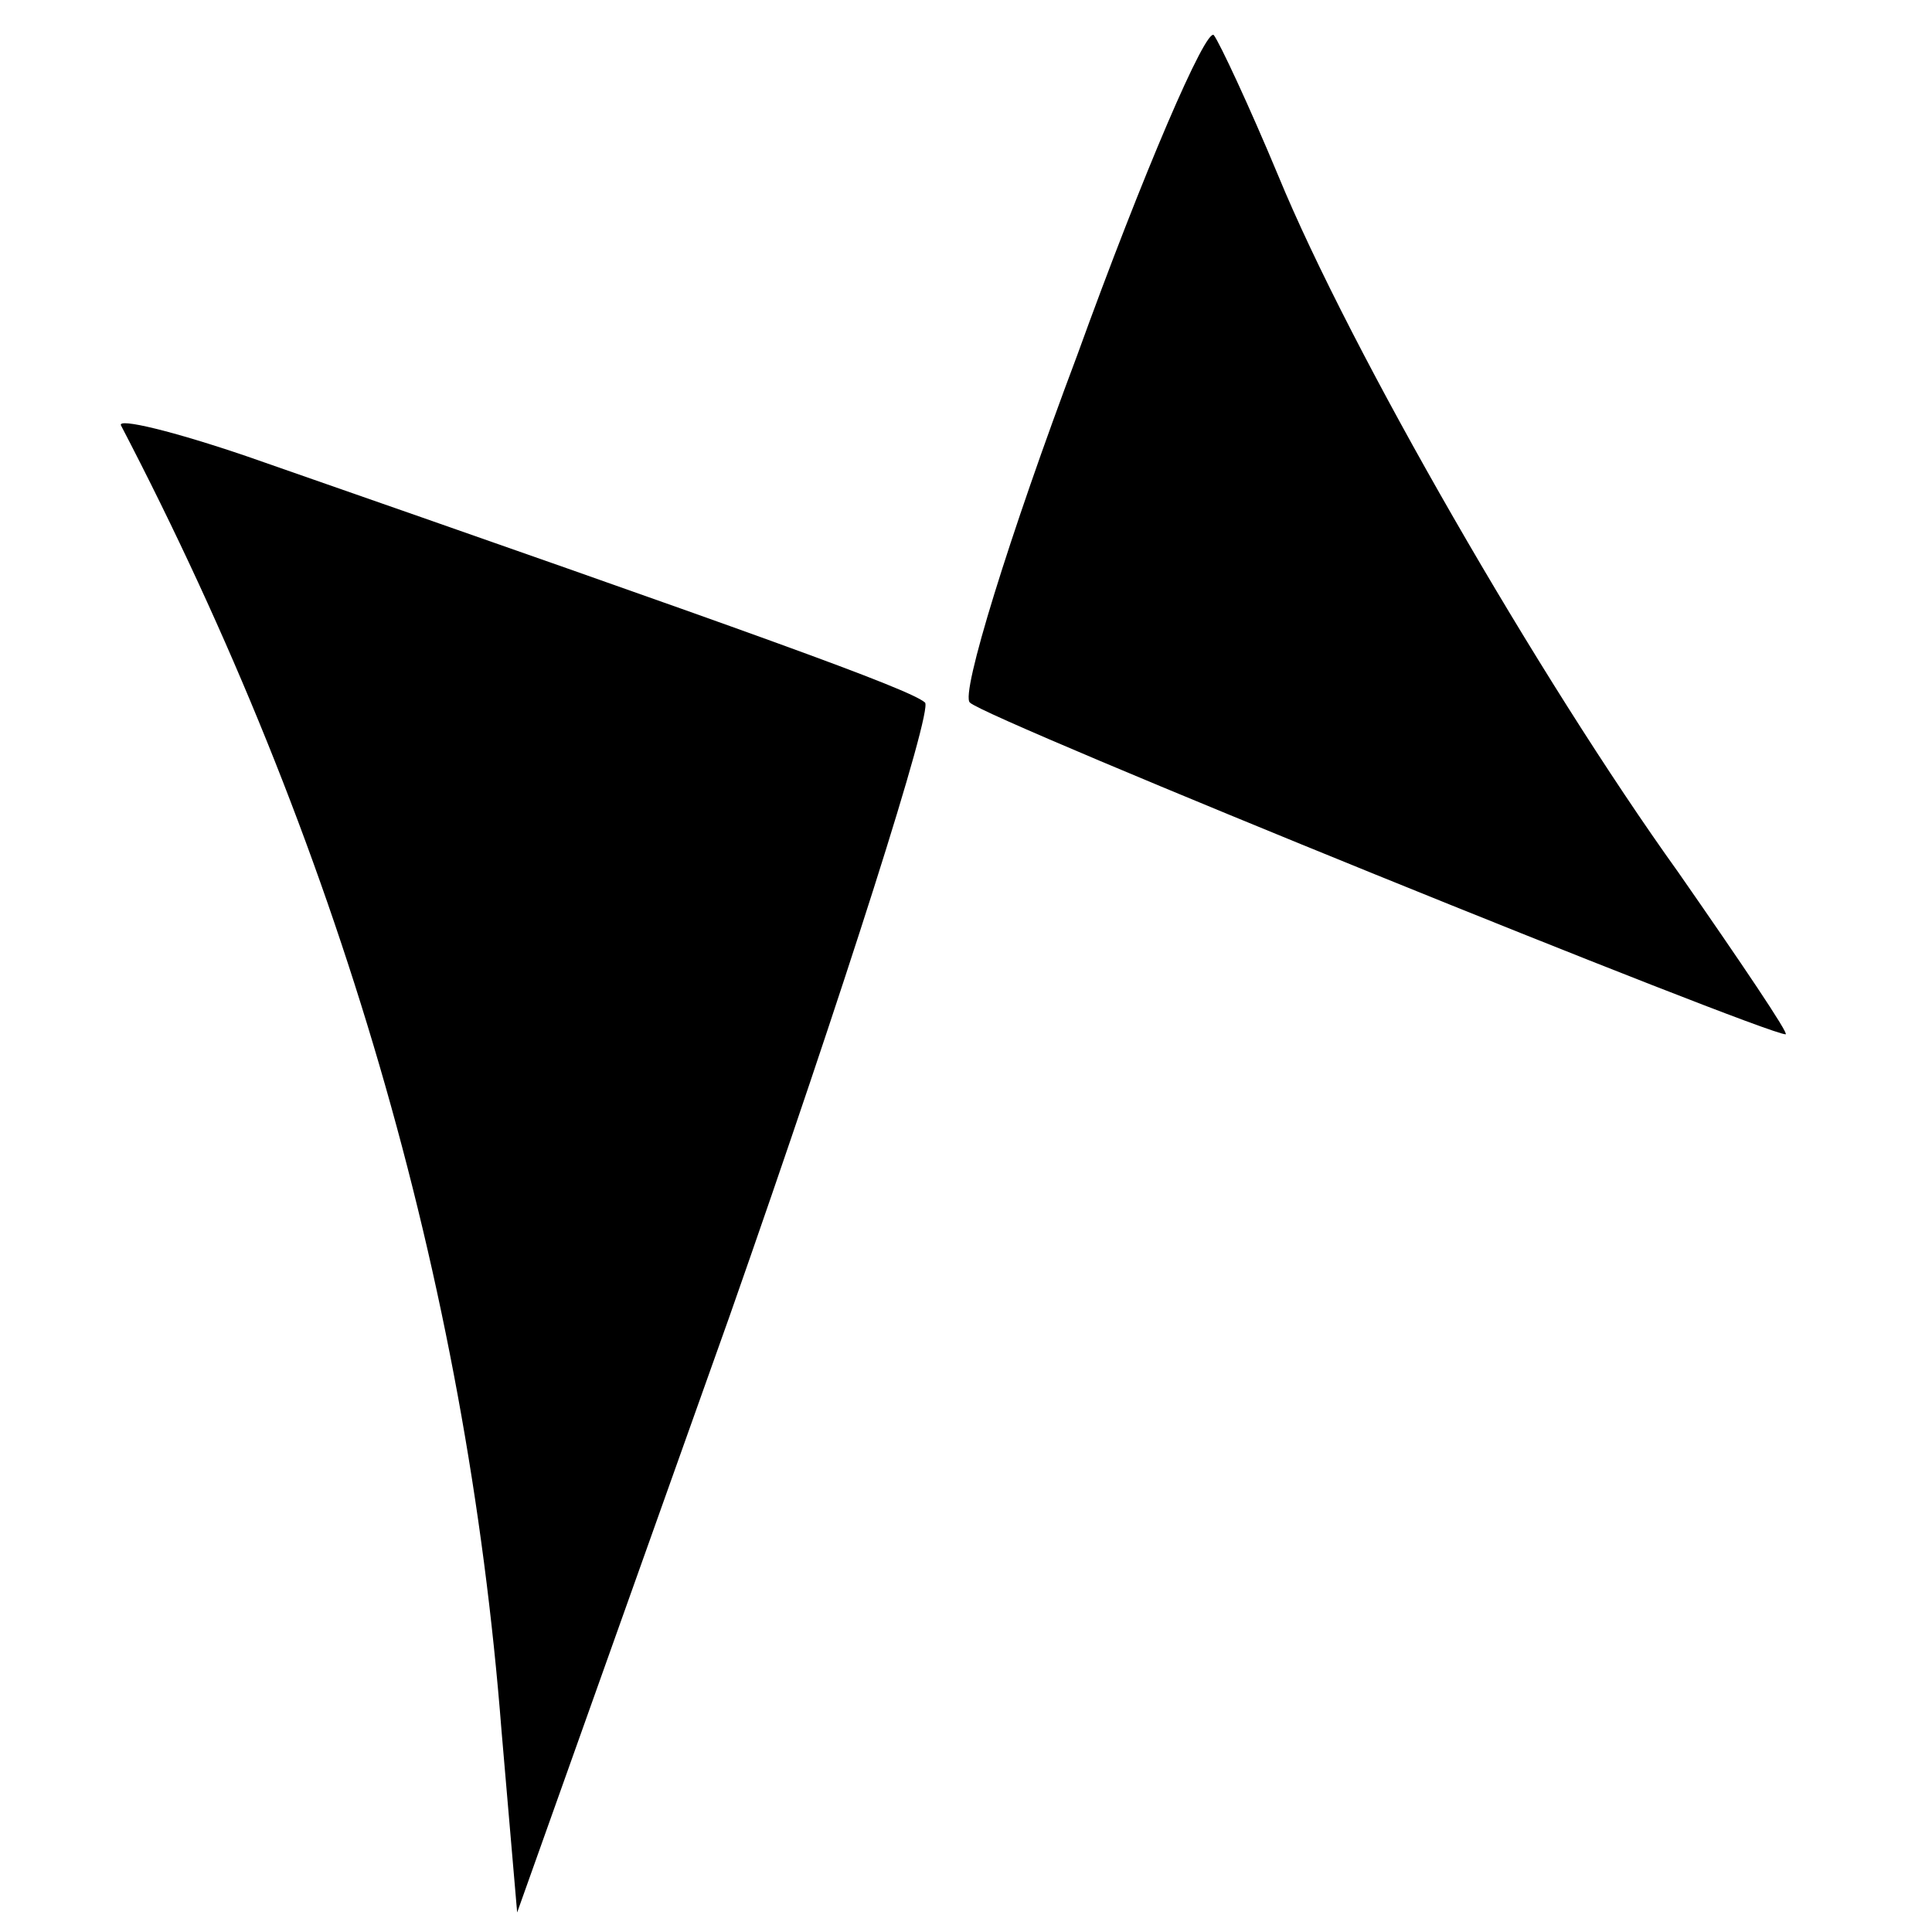
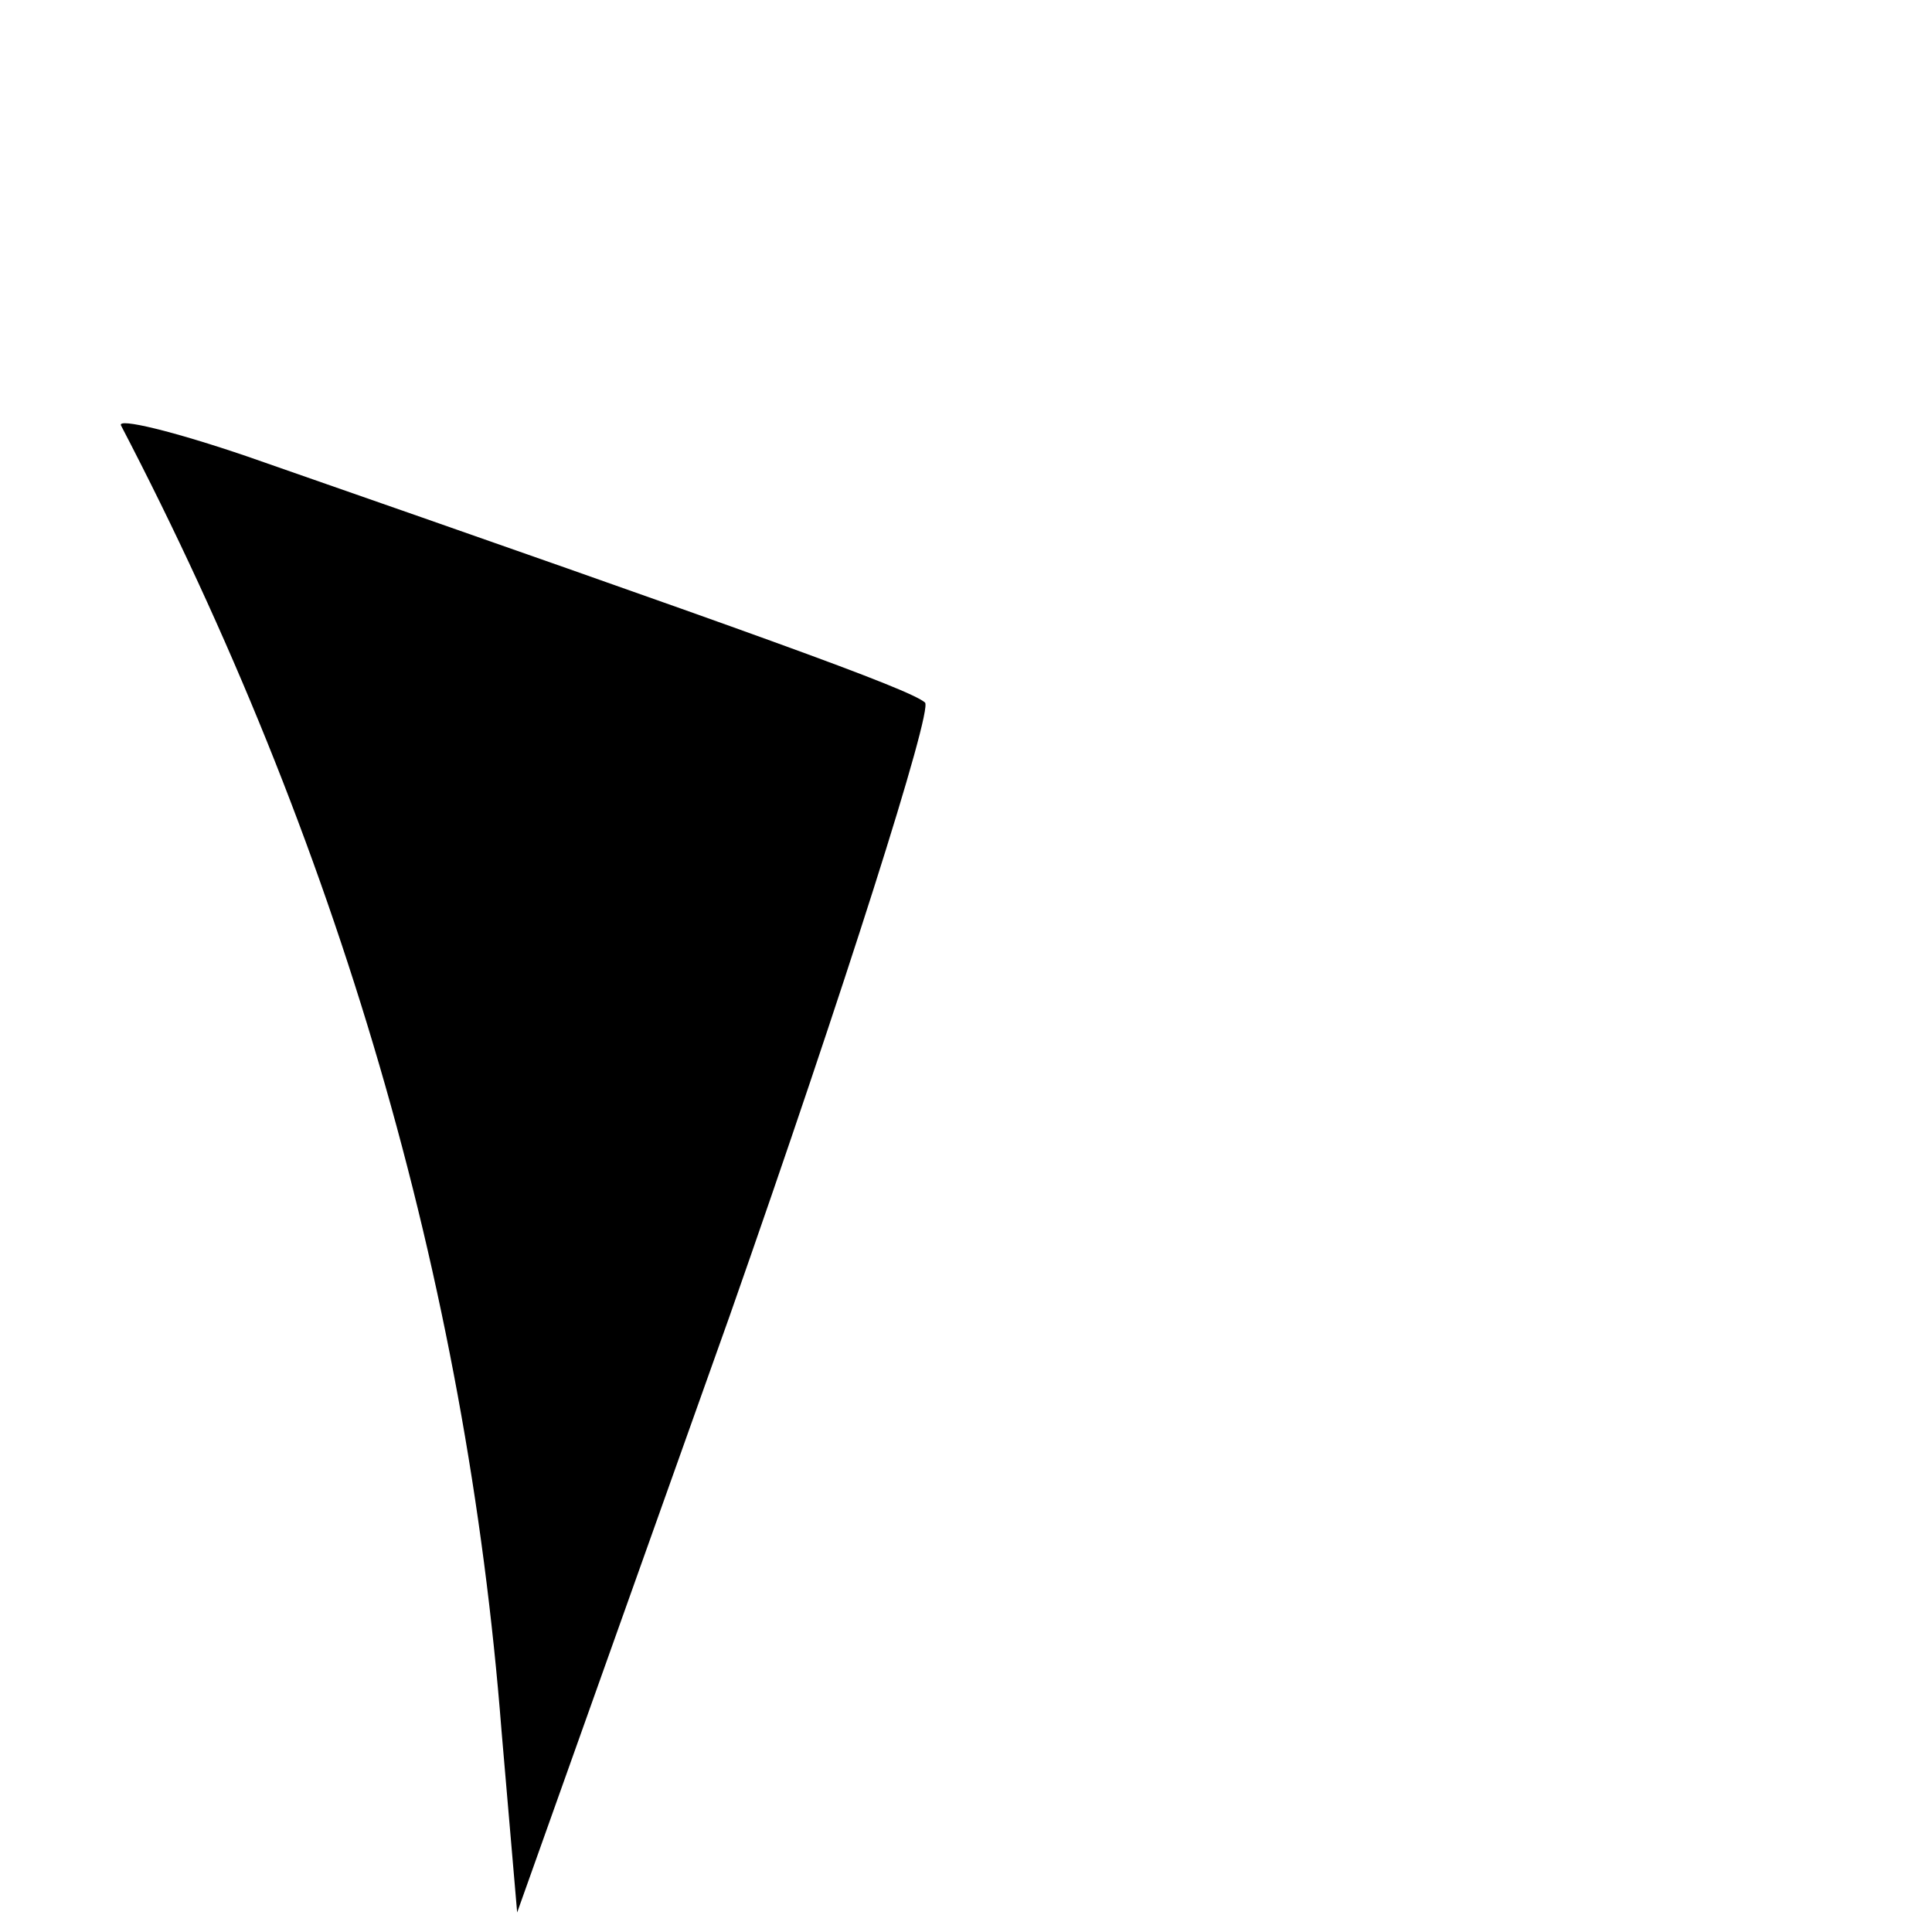
<svg xmlns="http://www.w3.org/2000/svg" version="1.0" width="99pt" height="99pt" viewBox="0 0 99 99" preserveAspectRatio="xMidYMid meet">
  <g transform="translate(0,99) scale(0.1,-0.1)" fill="#000000" stroke="none">
-     <path d="M552 808 c-35 -93 -60 -174 -55 -178 7 -8 407 -170 418 -170 2 0 -23 37 -55 83 -71 99 -168 267 -205 357 -15 36 -30 68 -33 72 -4 4 -36 -70 -70 -164z" />
    <path d="M62 772 c111 -213 177 -438 195 -669 l8 -93 109 306 c59 168 104 310 100 314 -8 7 -86 35 -347 126 -38 13 -67 20 -65 16z" />
  </g>
</svg>